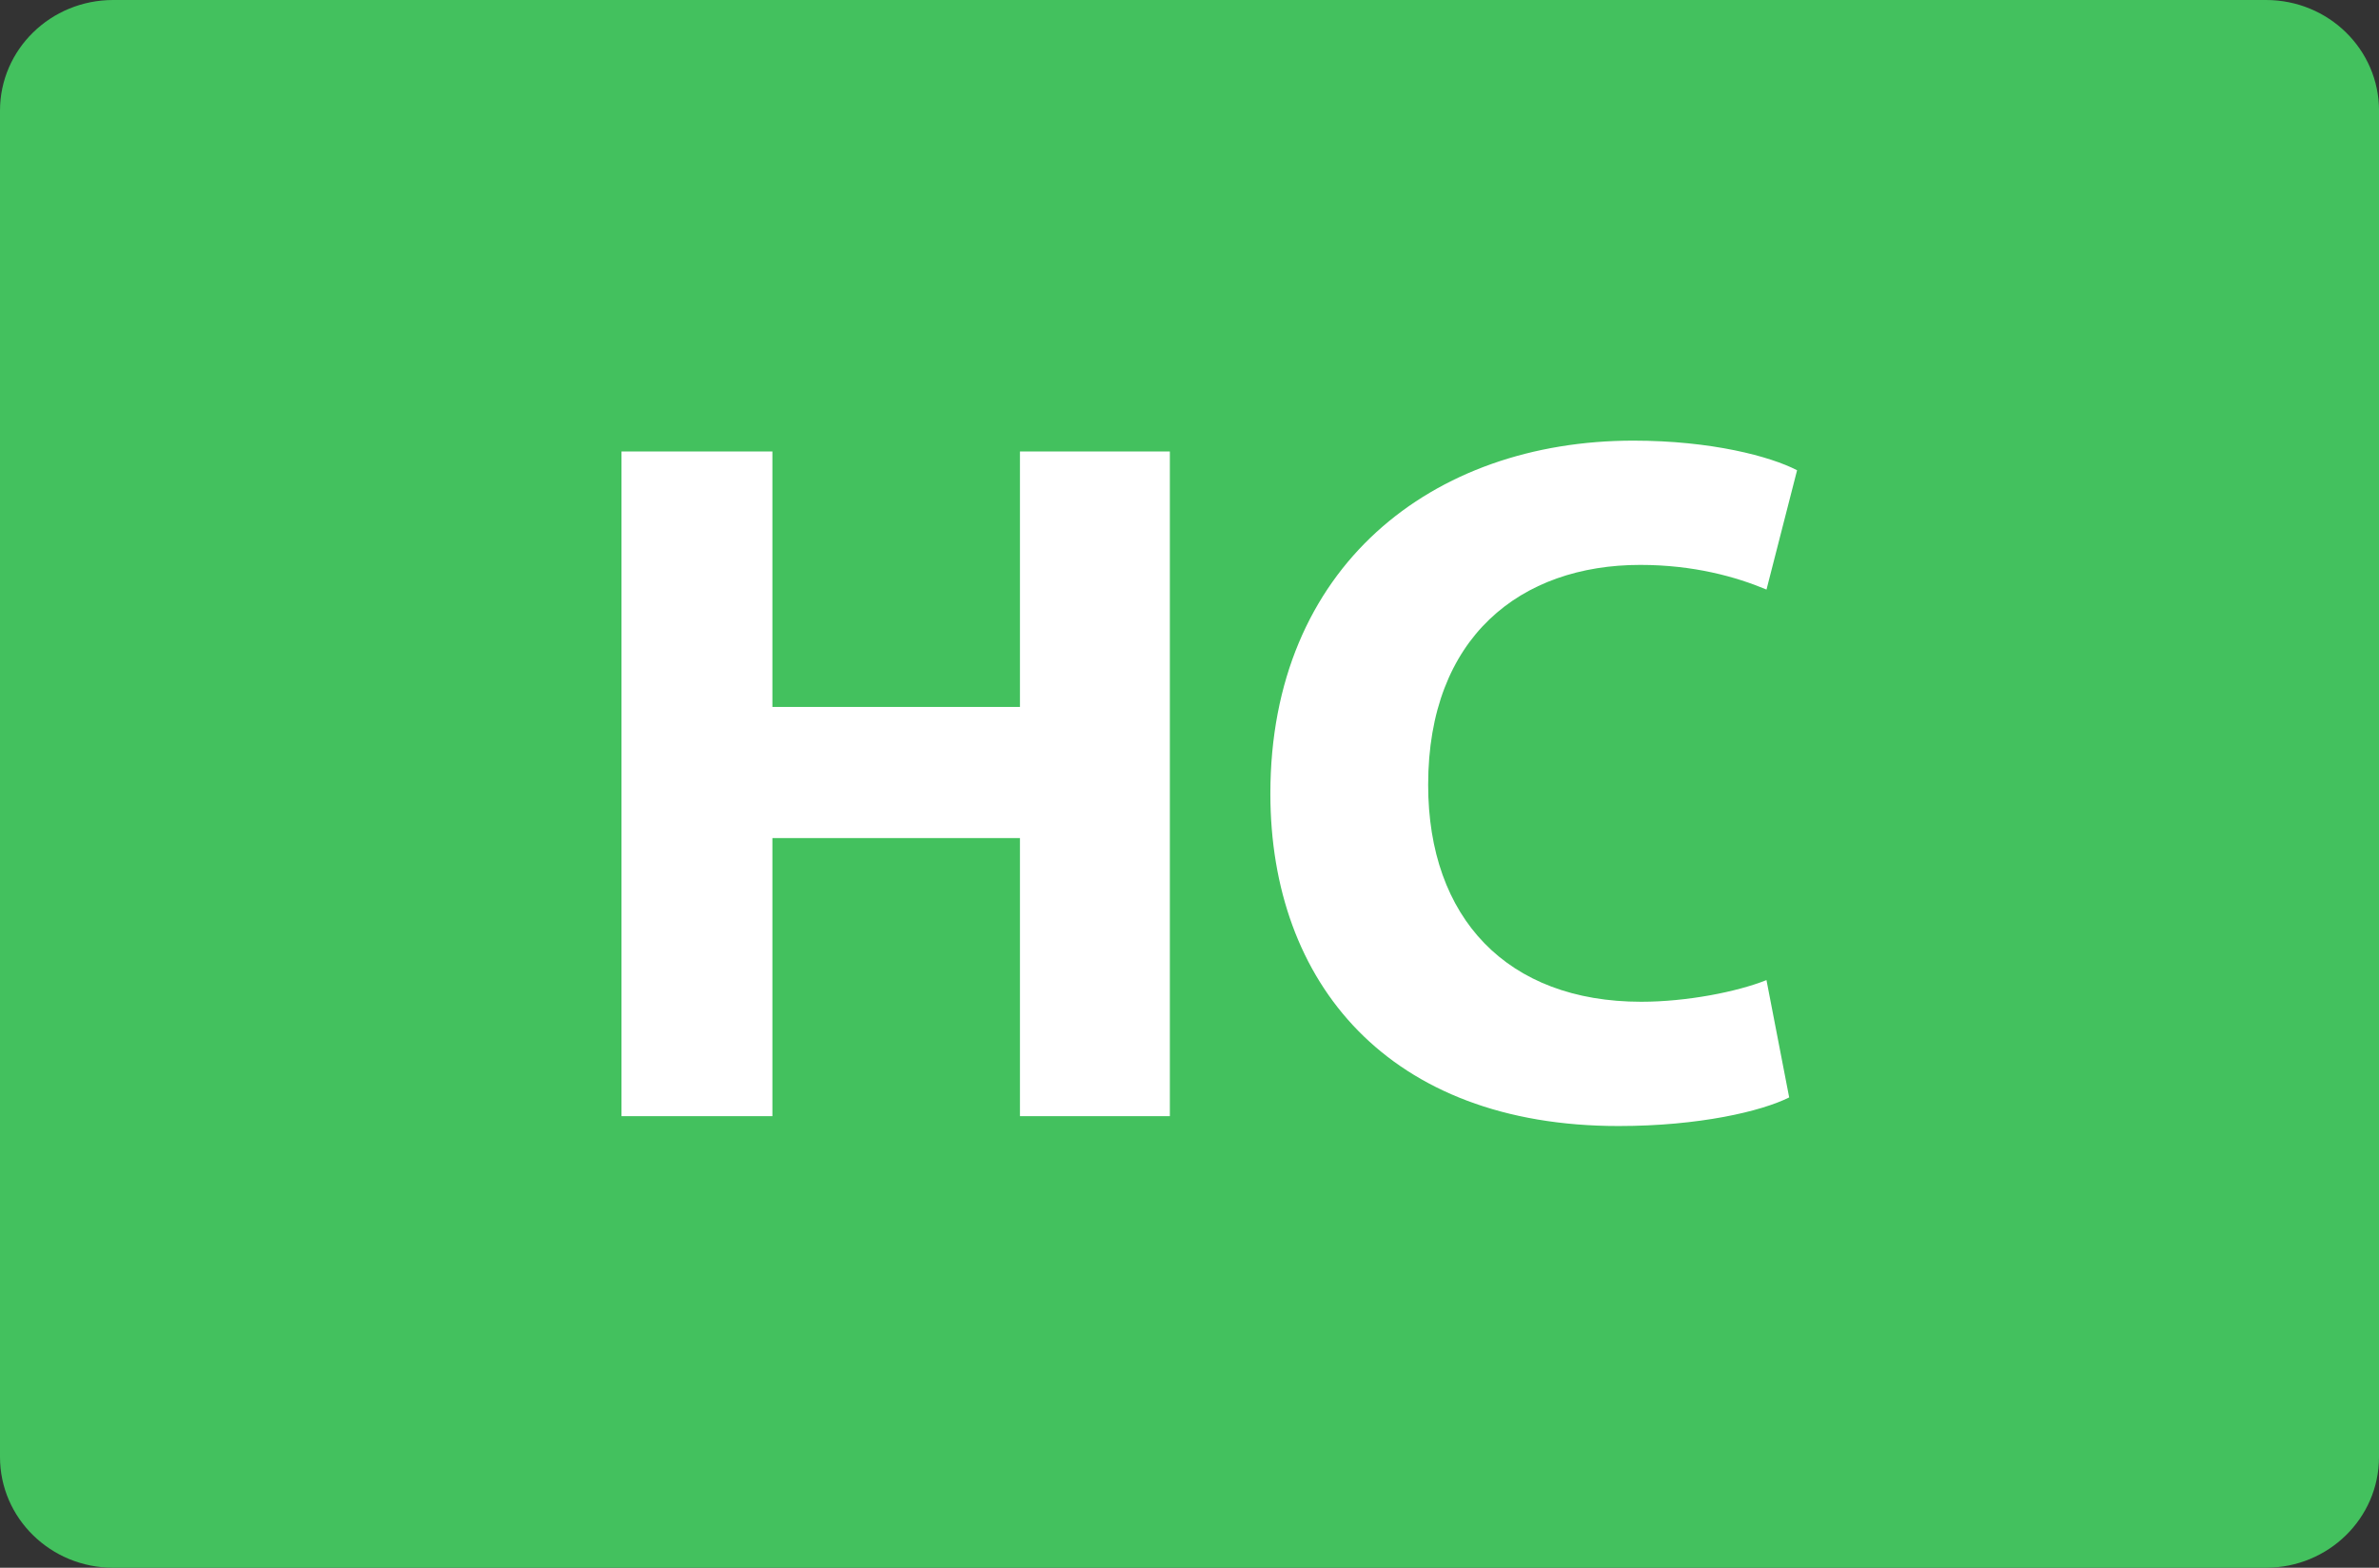
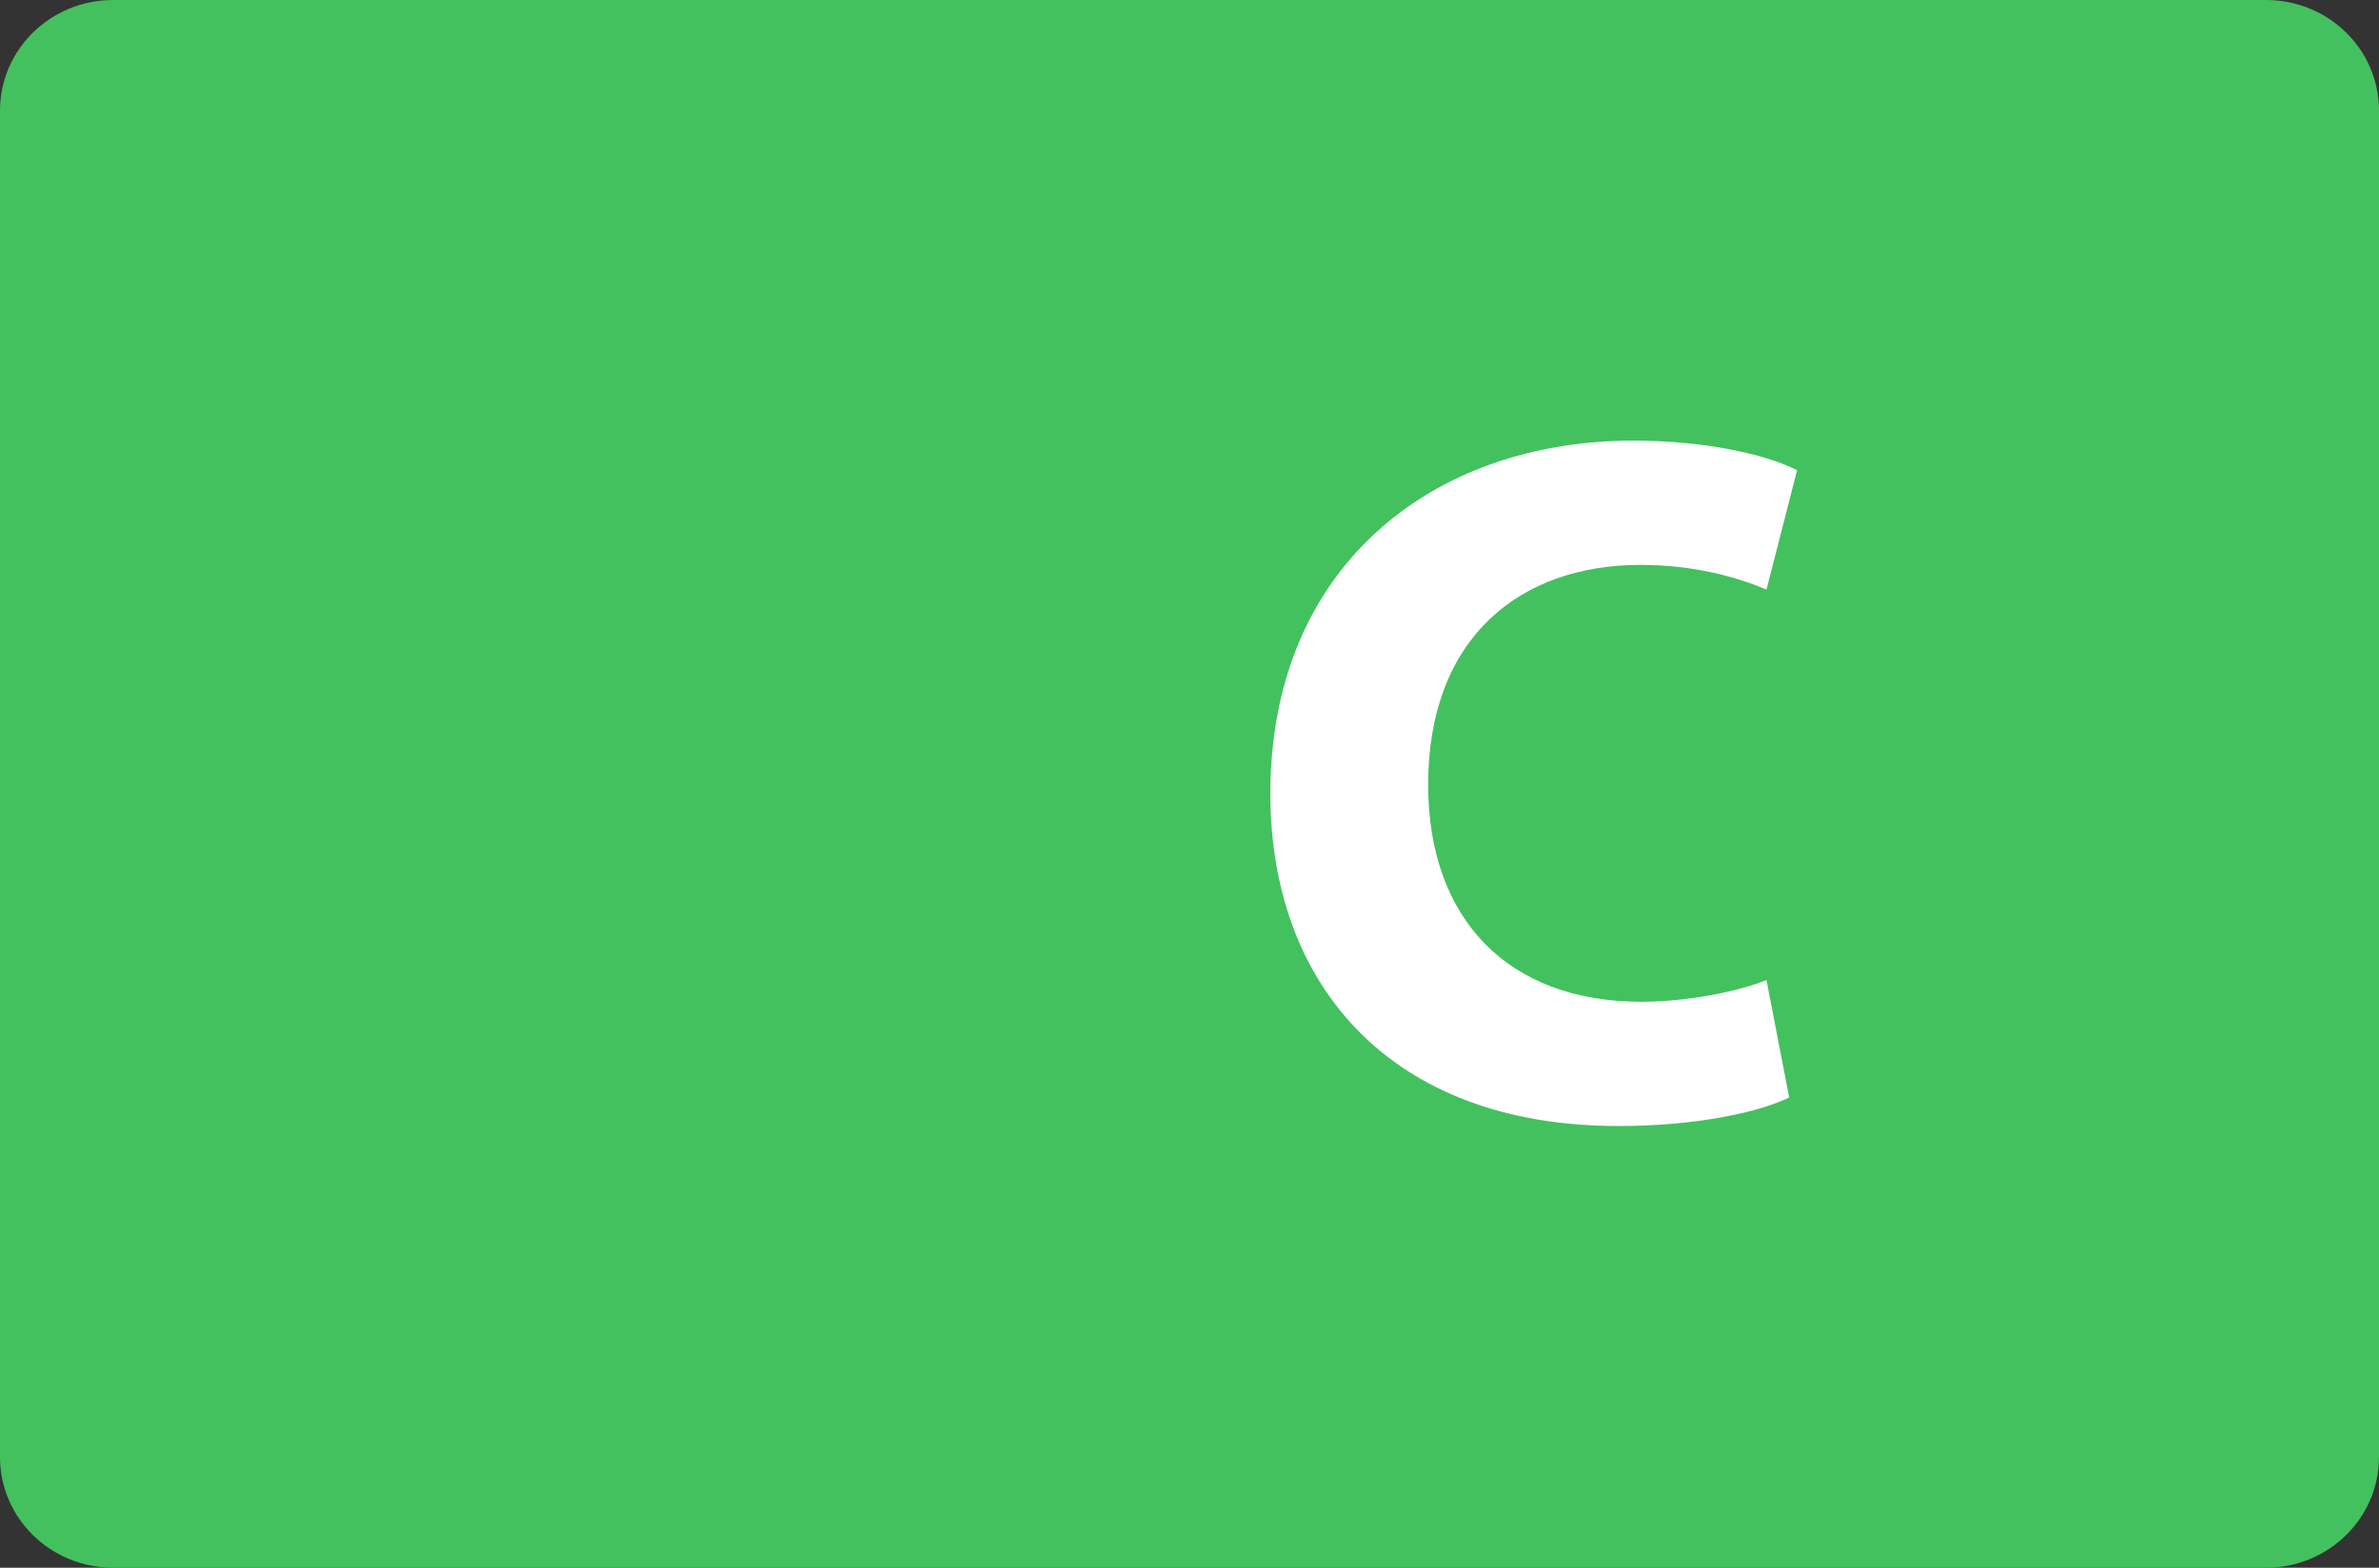
<svg xmlns="http://www.w3.org/2000/svg" version="1.1" id="Layer_2_00000075161816118687991660000006463035342575751303_" x="0px" y="0px" viewBox="0 0 82 54.045" style="enable-background:new 0 0 82 54.045;" xml:space="preserve">
  <rect x="0" y="0" width="82" height="54.045" fill="#333333" stroke="none" />
  <style type="text/css">
	.st0{fill:#6FA27A;}
	.st1{fill:#F27322;}
	.st2{fill:#A01C4B;}
	.st3{fill:#FFFFFF;}
	.st4{fill:#EC2024;}
	.st5{fill:#83298C;}
	.st6{fill:#A7D240;}
	.st7{fill:#006FBC;}
	.st8{fill:#FF6A00;}
	.st9{fill:#00C1F4;}
	.st10{fill:#006B32;}
	.st11{fill:#313280;}
	.st12{fill:#2C3782;}
	.st13{fill:#F9787D;}
	.st14{fill:#B04219;}
	.st15{fill:#5C524B;}
	.st16{fill:#A77AB4;}
	.st17{fill:#89CCE8;}
	.st18{fill:#00A88F;}
	.st19{fill:#43C15E;}
	.st20{fill:#393E80;}
	.st21{fill:#F0A600;}
	.st22{fill:#DEA0CC;}
</style>
  <g>
    <g>
      <path class="st19" d="M82,50.228c0,2.109-1.742,3.817-3.897,3.817H3.901    C1.747,54.045,0,52.337,0,50.228V3.814C0,1.706,1.747,0,3.901,0h74.203c2.155,0,3.897,1.706,3.897,3.814    V50.228z" />
-       <path class="st3" d="M26.623,15.564v8.806h8.533v-8.806h5.167v22.914h-5.167v-9.587h-8.533v9.587h-5.201    V15.564H26.623z" />
      <path class="st3" d="M61.67,37.832c-0.952,0.477-3.094,0.986-5.882,0.986    c-7.921,0-12.001-4.93-12.001-11.457c0-7.819,5.576-12.171,12.511-12.171    c2.687,0,4.726,0.544,5.644,1.021l-1.054,4.113c-1.054-0.442-2.516-0.85-4.352-0.85    c-4.113,0-7.31,2.481-7.31,7.581c0,4.589,2.72,7.479,7.344,7.479    c1.563,0,3.298-0.34,4.317-0.747L61.67,37.832z" />
    </g>
  </g>
</svg>